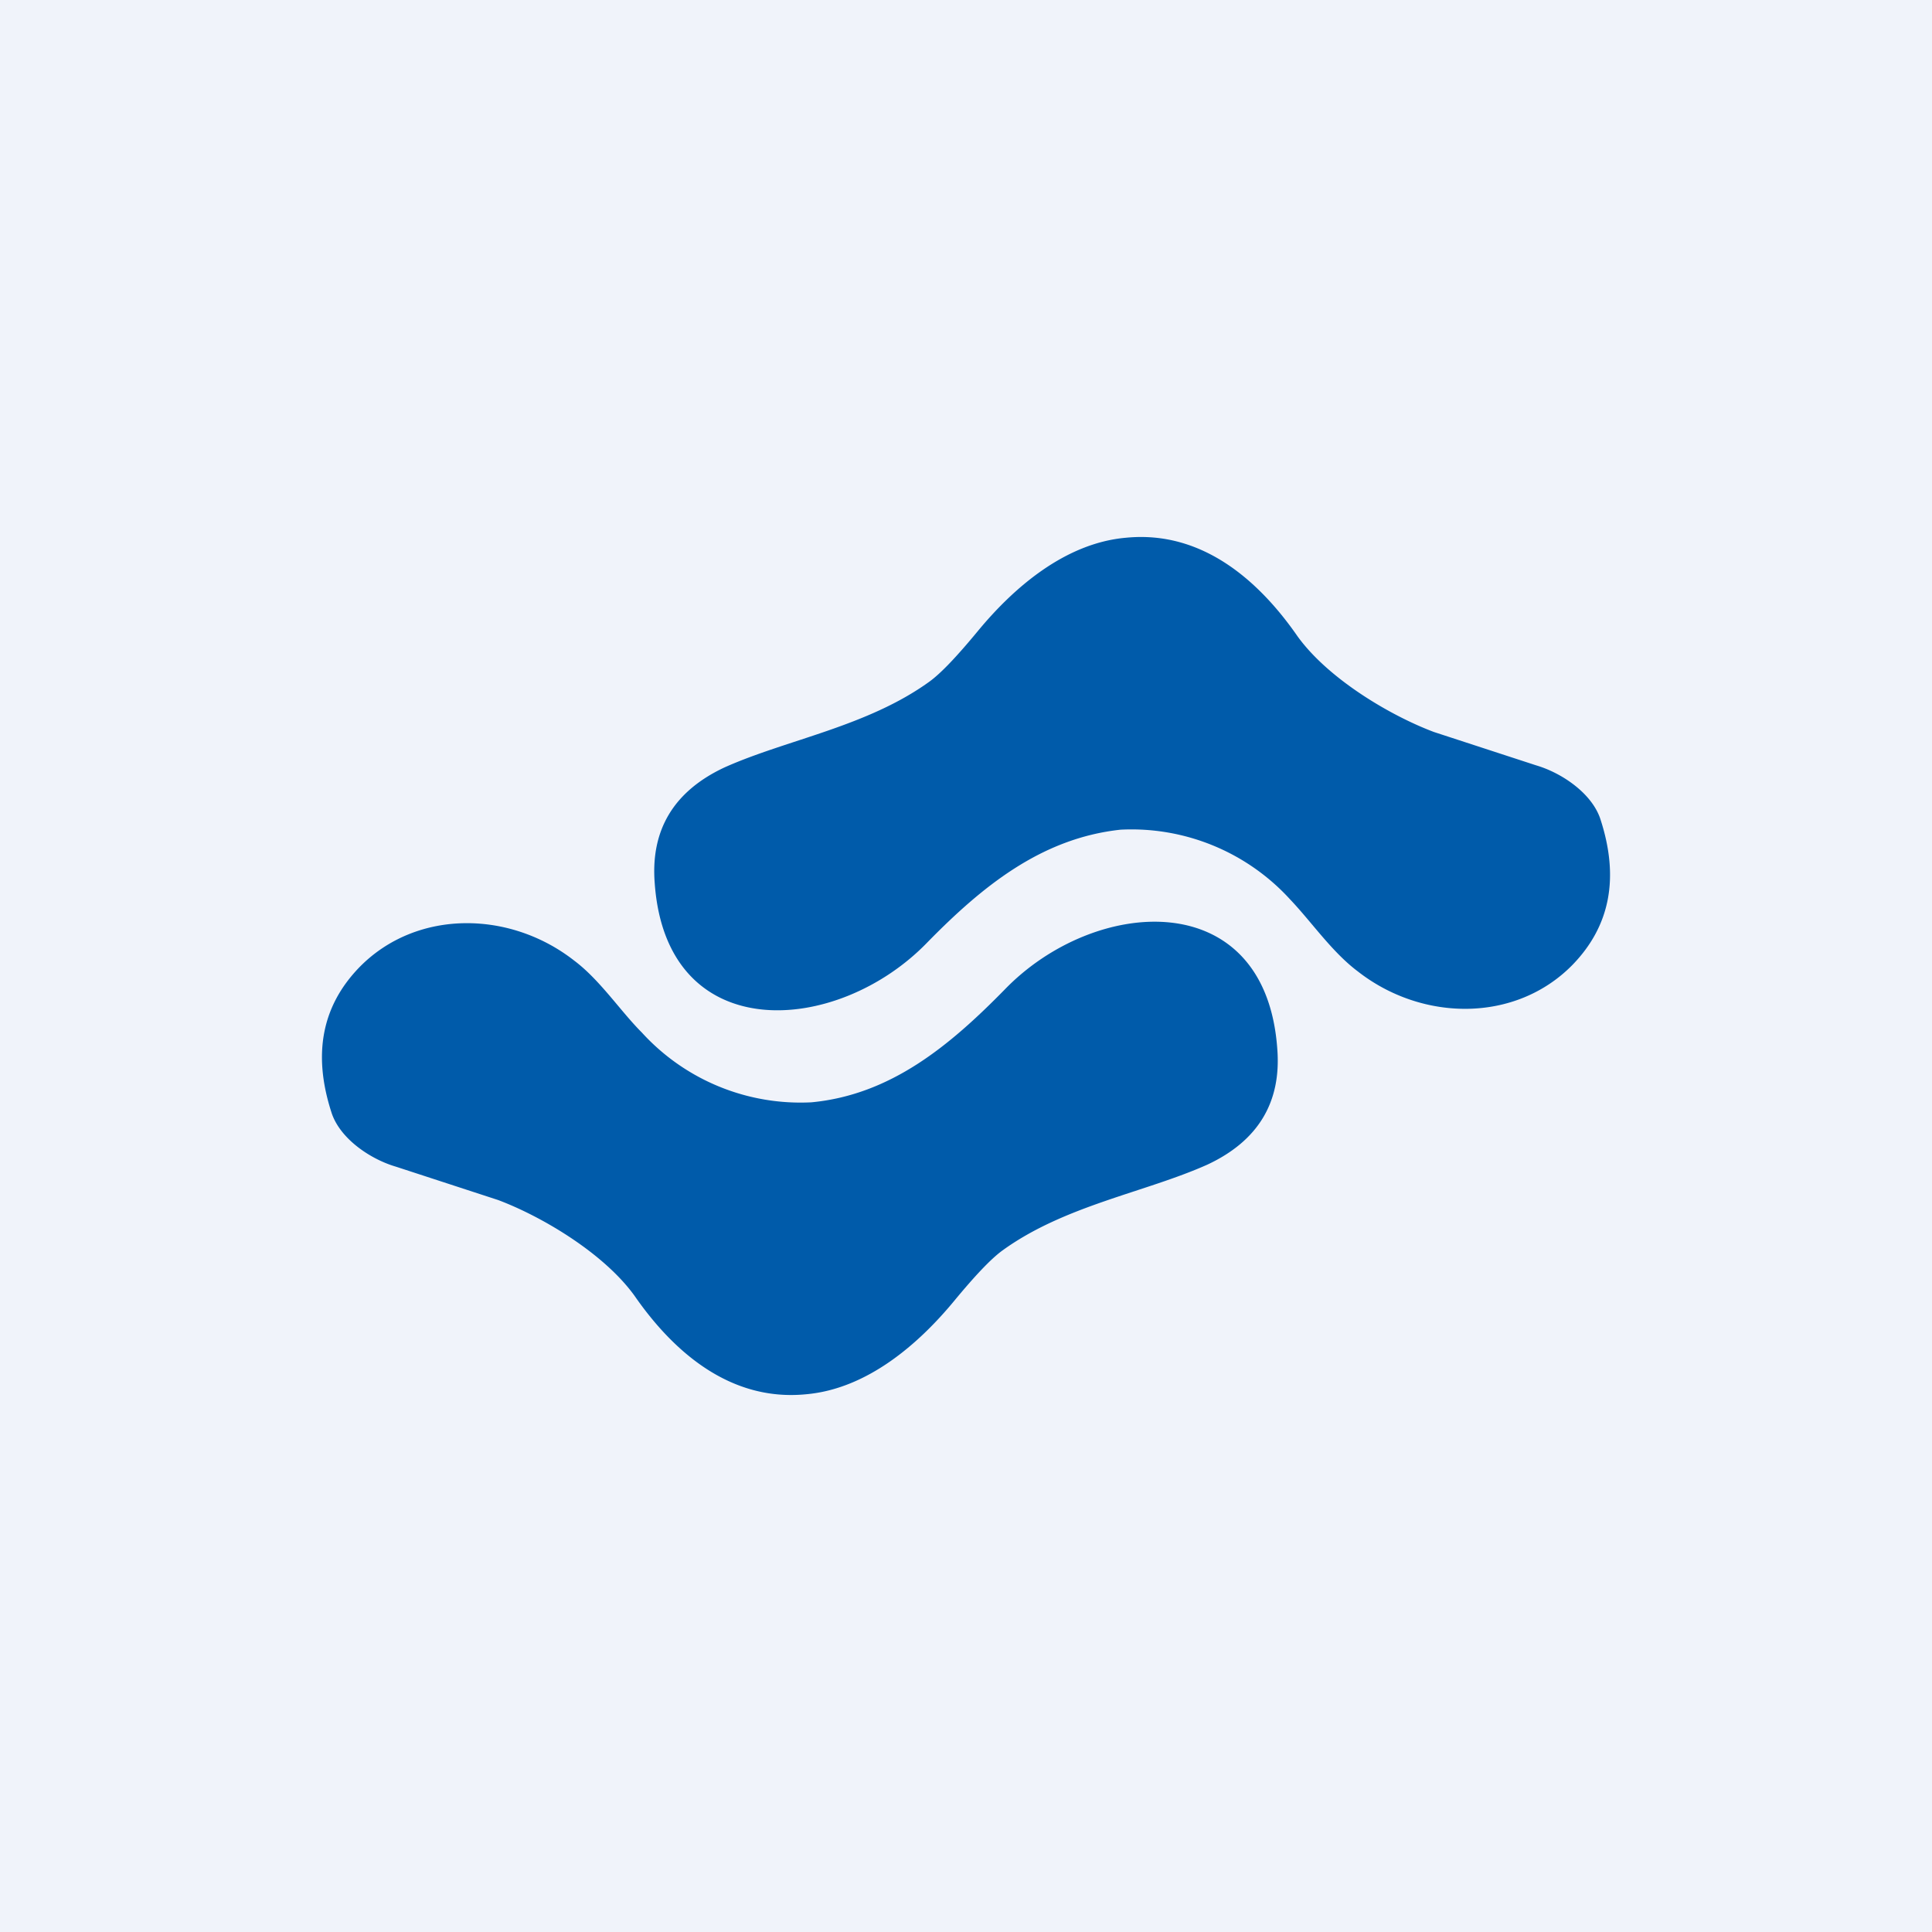
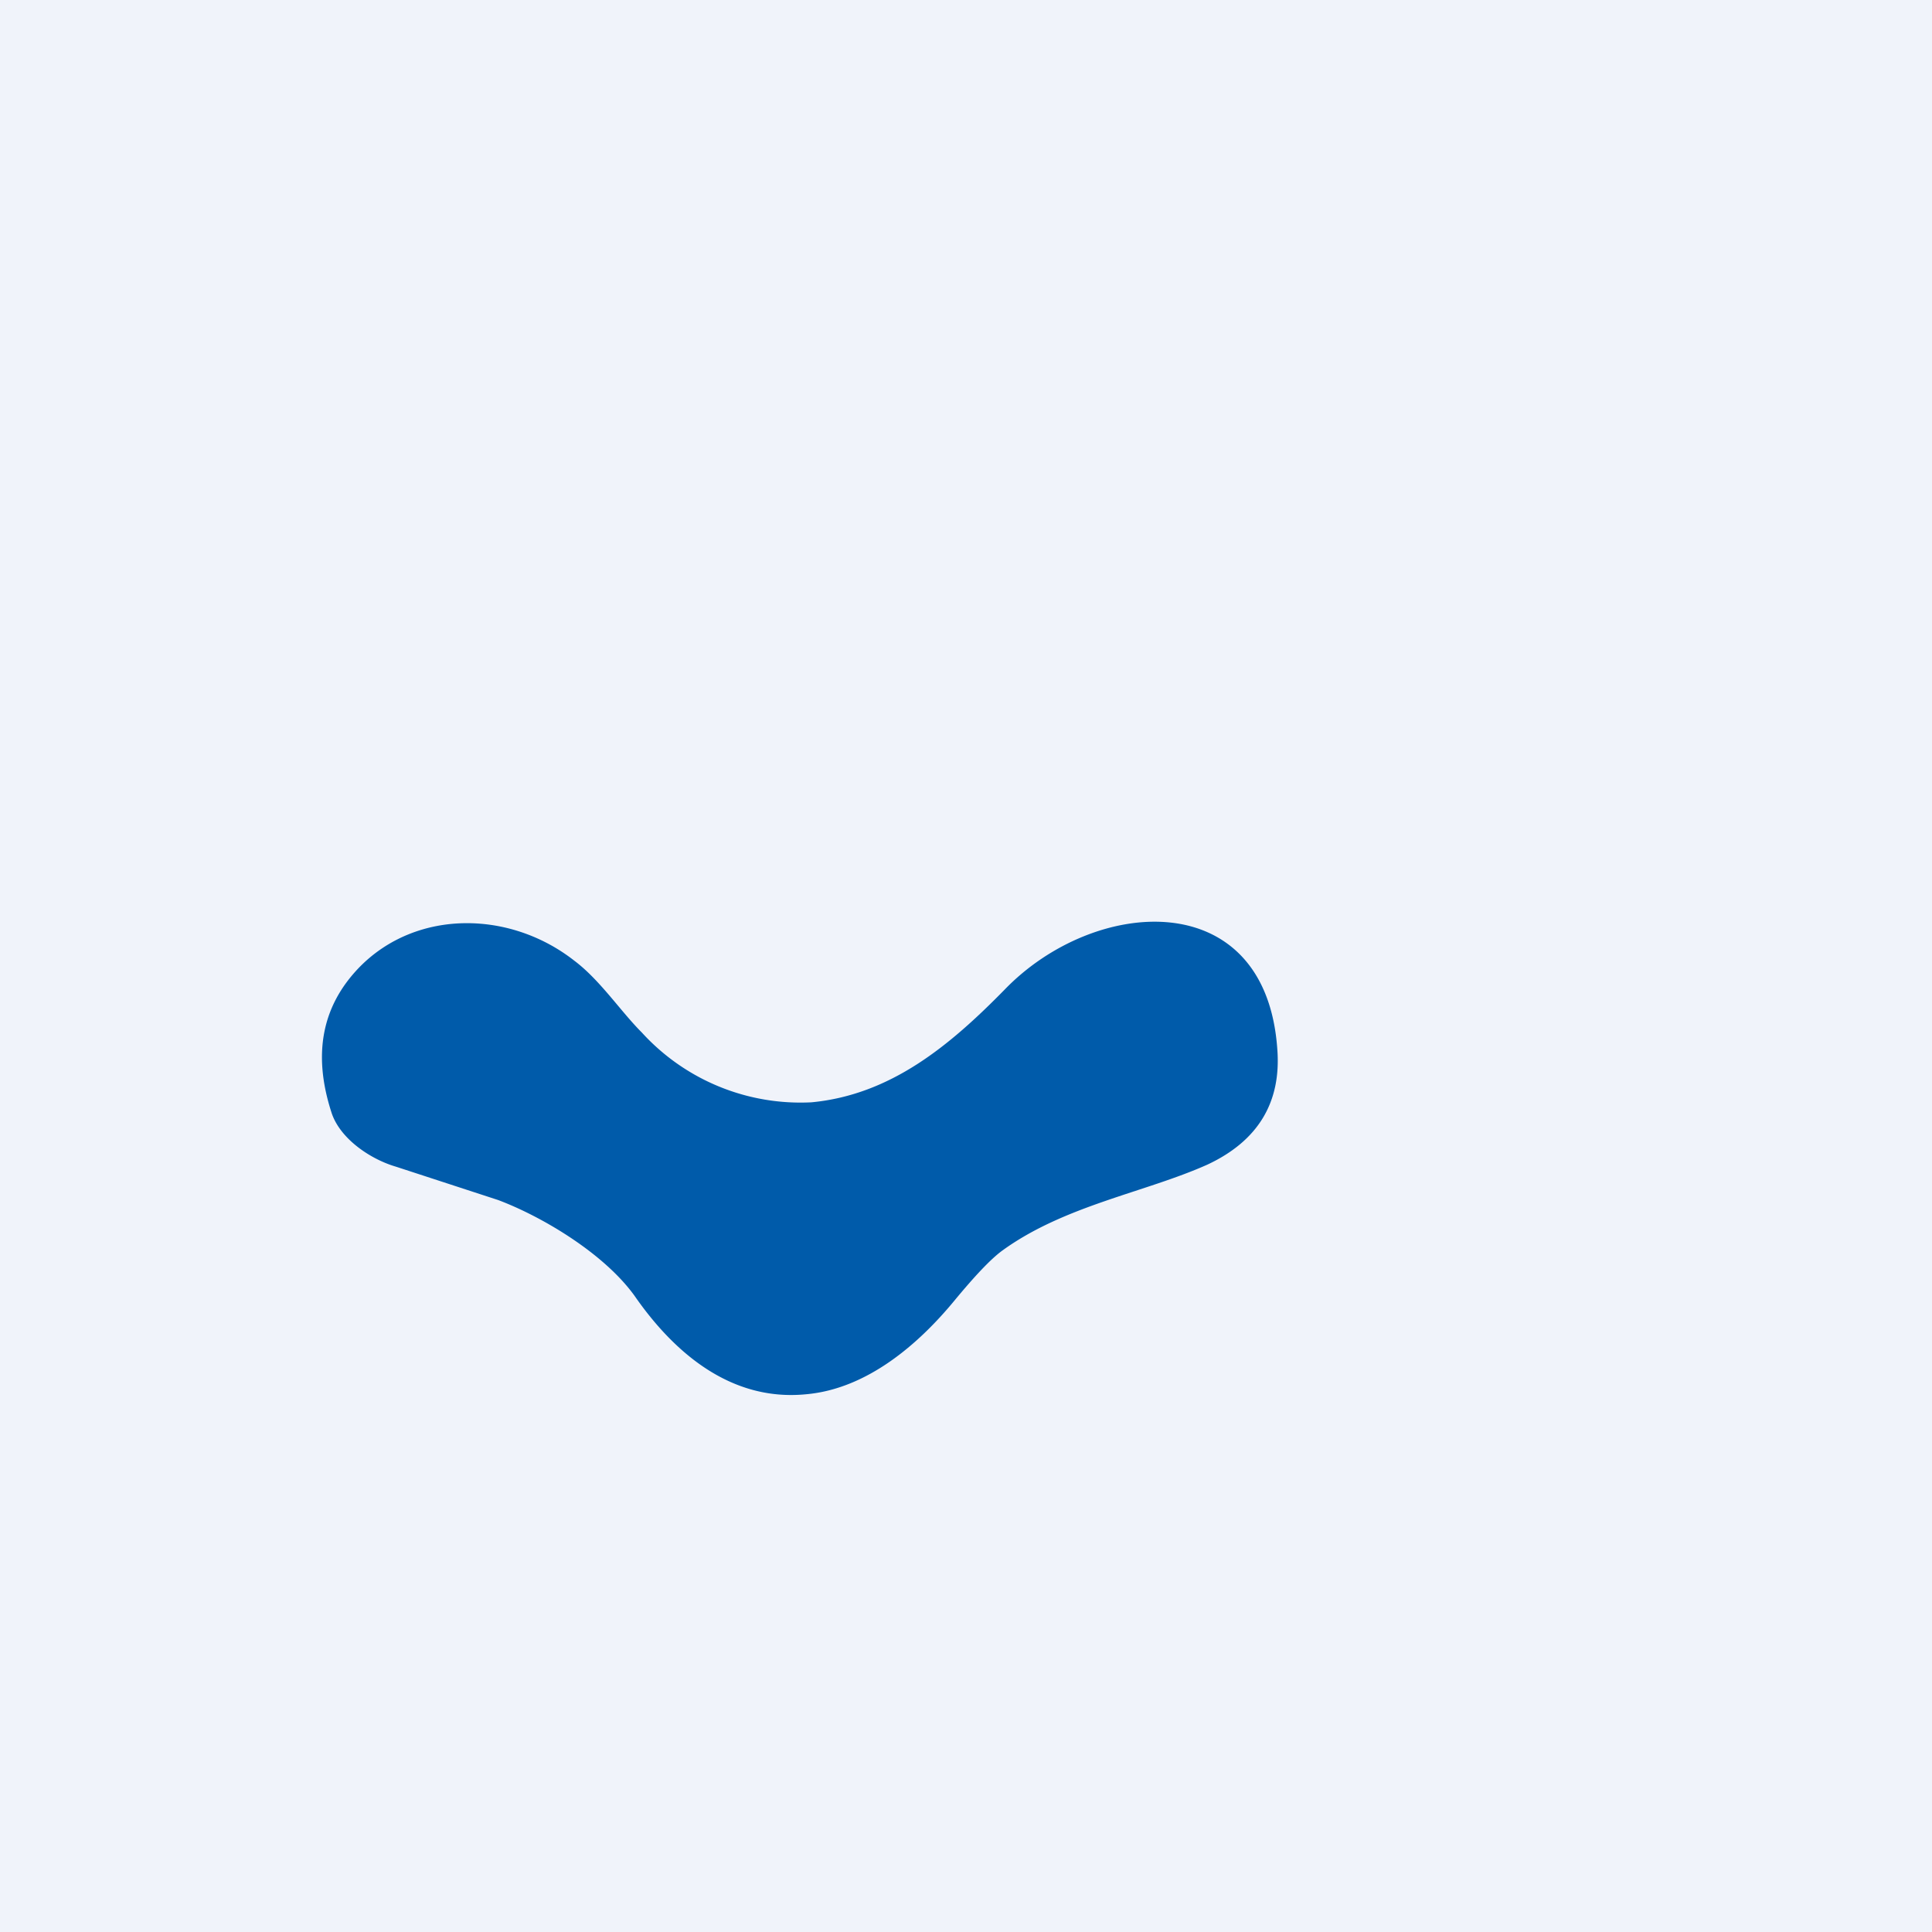
<svg xmlns="http://www.w3.org/2000/svg" width="18" height="18" viewBox="0 0 18 18">
  <path fill="#F0F3FA" d="M0 0h18v18H0z" />
-   <path d="M14.31 7.13c.24.07.52.26.6.5.18.55.09 1-.26 1.36-.53.54-1.4.53-2 .06-.24-.18-.43-.46-.63-.67a2 2 0 0 0-1.58-.65c-.74.08-1.29.53-1.8 1.05-.84.87-2.43.98-2.54-.55-.04-.5.18-.86.65-1.08.58-.26 1.33-.38 1.91-.8.11-.08.26-.24.45-.47.33-.4.81-.82 1.38-.87.71-.07 1.24.4 1.6.92.29.4.87.74 1.27.89l.95.31Z" fill="#005BAA" />
  <path d="M3.09 10.37c-.18-.55-.09-1 .26-1.36.53-.54 1.4-.53 2-.06.24.18.43.47.63.67a2 2 0 0 0 1.58.65c.74-.07 1.29-.53 1.8-1.05.84-.87 2.43-.98 2.54.55.04.5-.18.86-.65 1.08-.58.26-1.33.38-1.91.8-.11.08-.26.24-.45.47-.33.4-.81.82-1.38.87-.71.07-1.24-.4-1.6-.92-.29-.4-.87-.74-1.27-.89l-.95-.31c-.24-.07-.52-.26-.6-.5Z" fill="#005BAA" />
</svg>